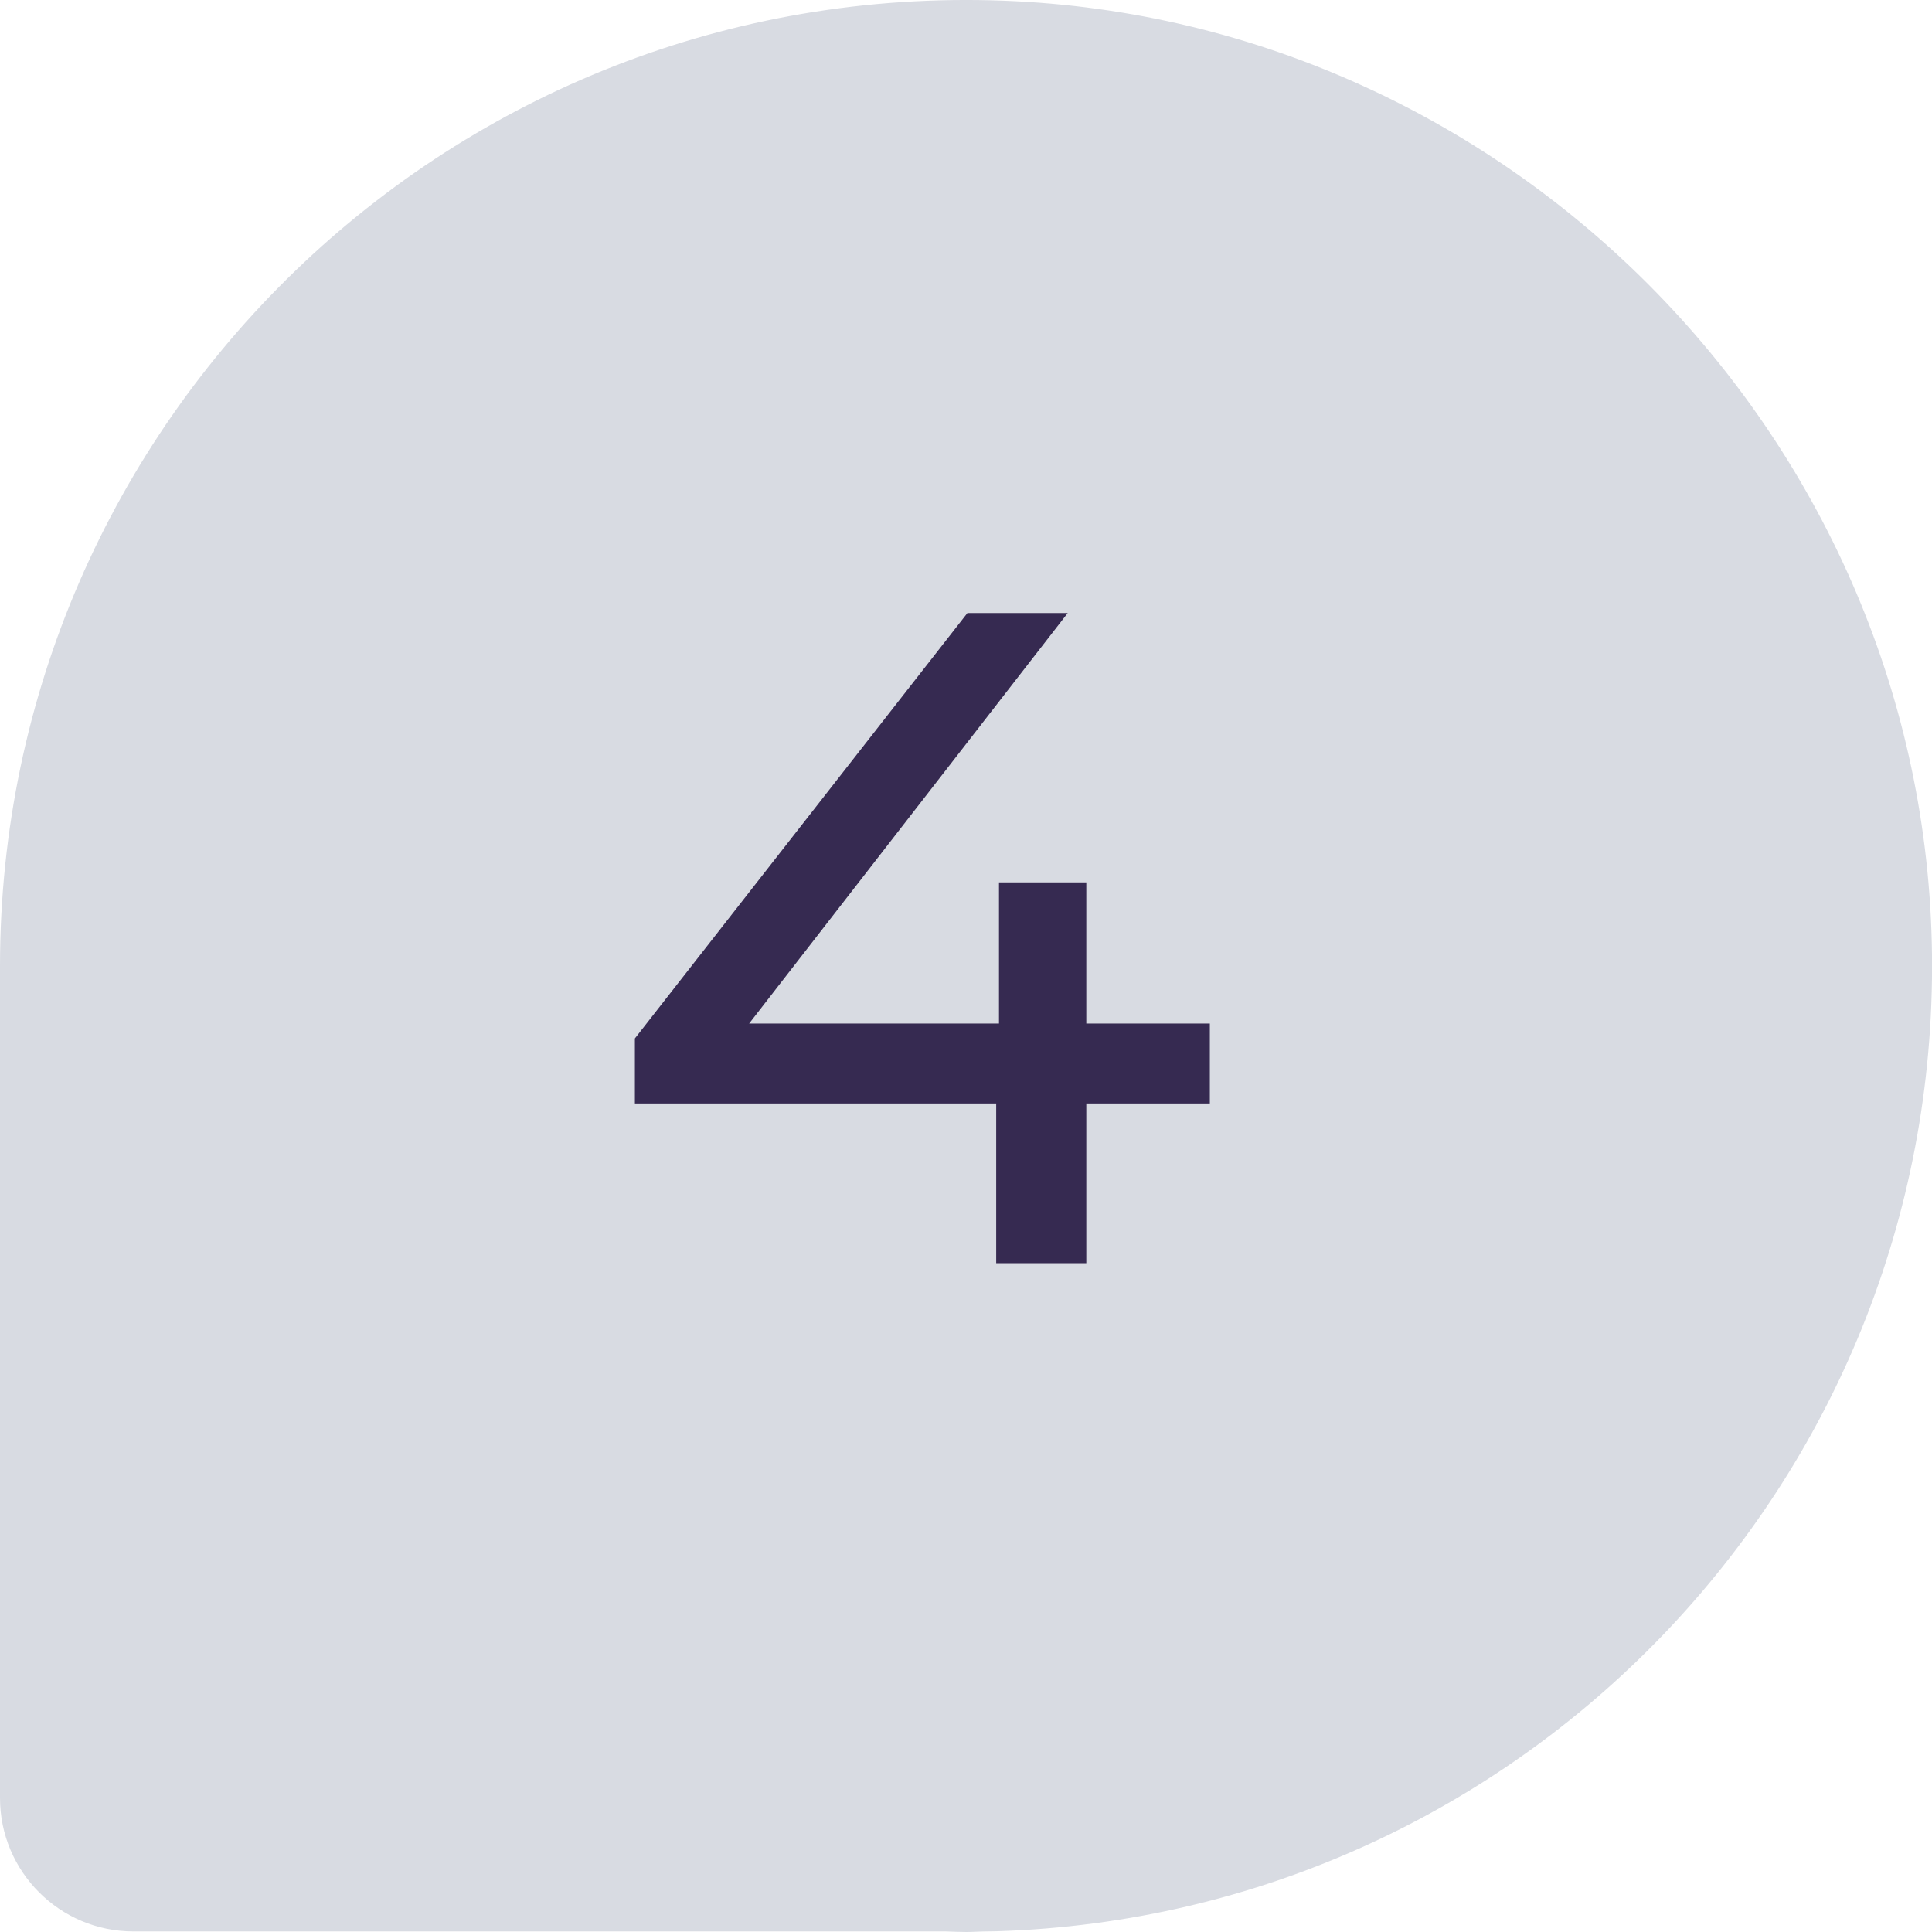
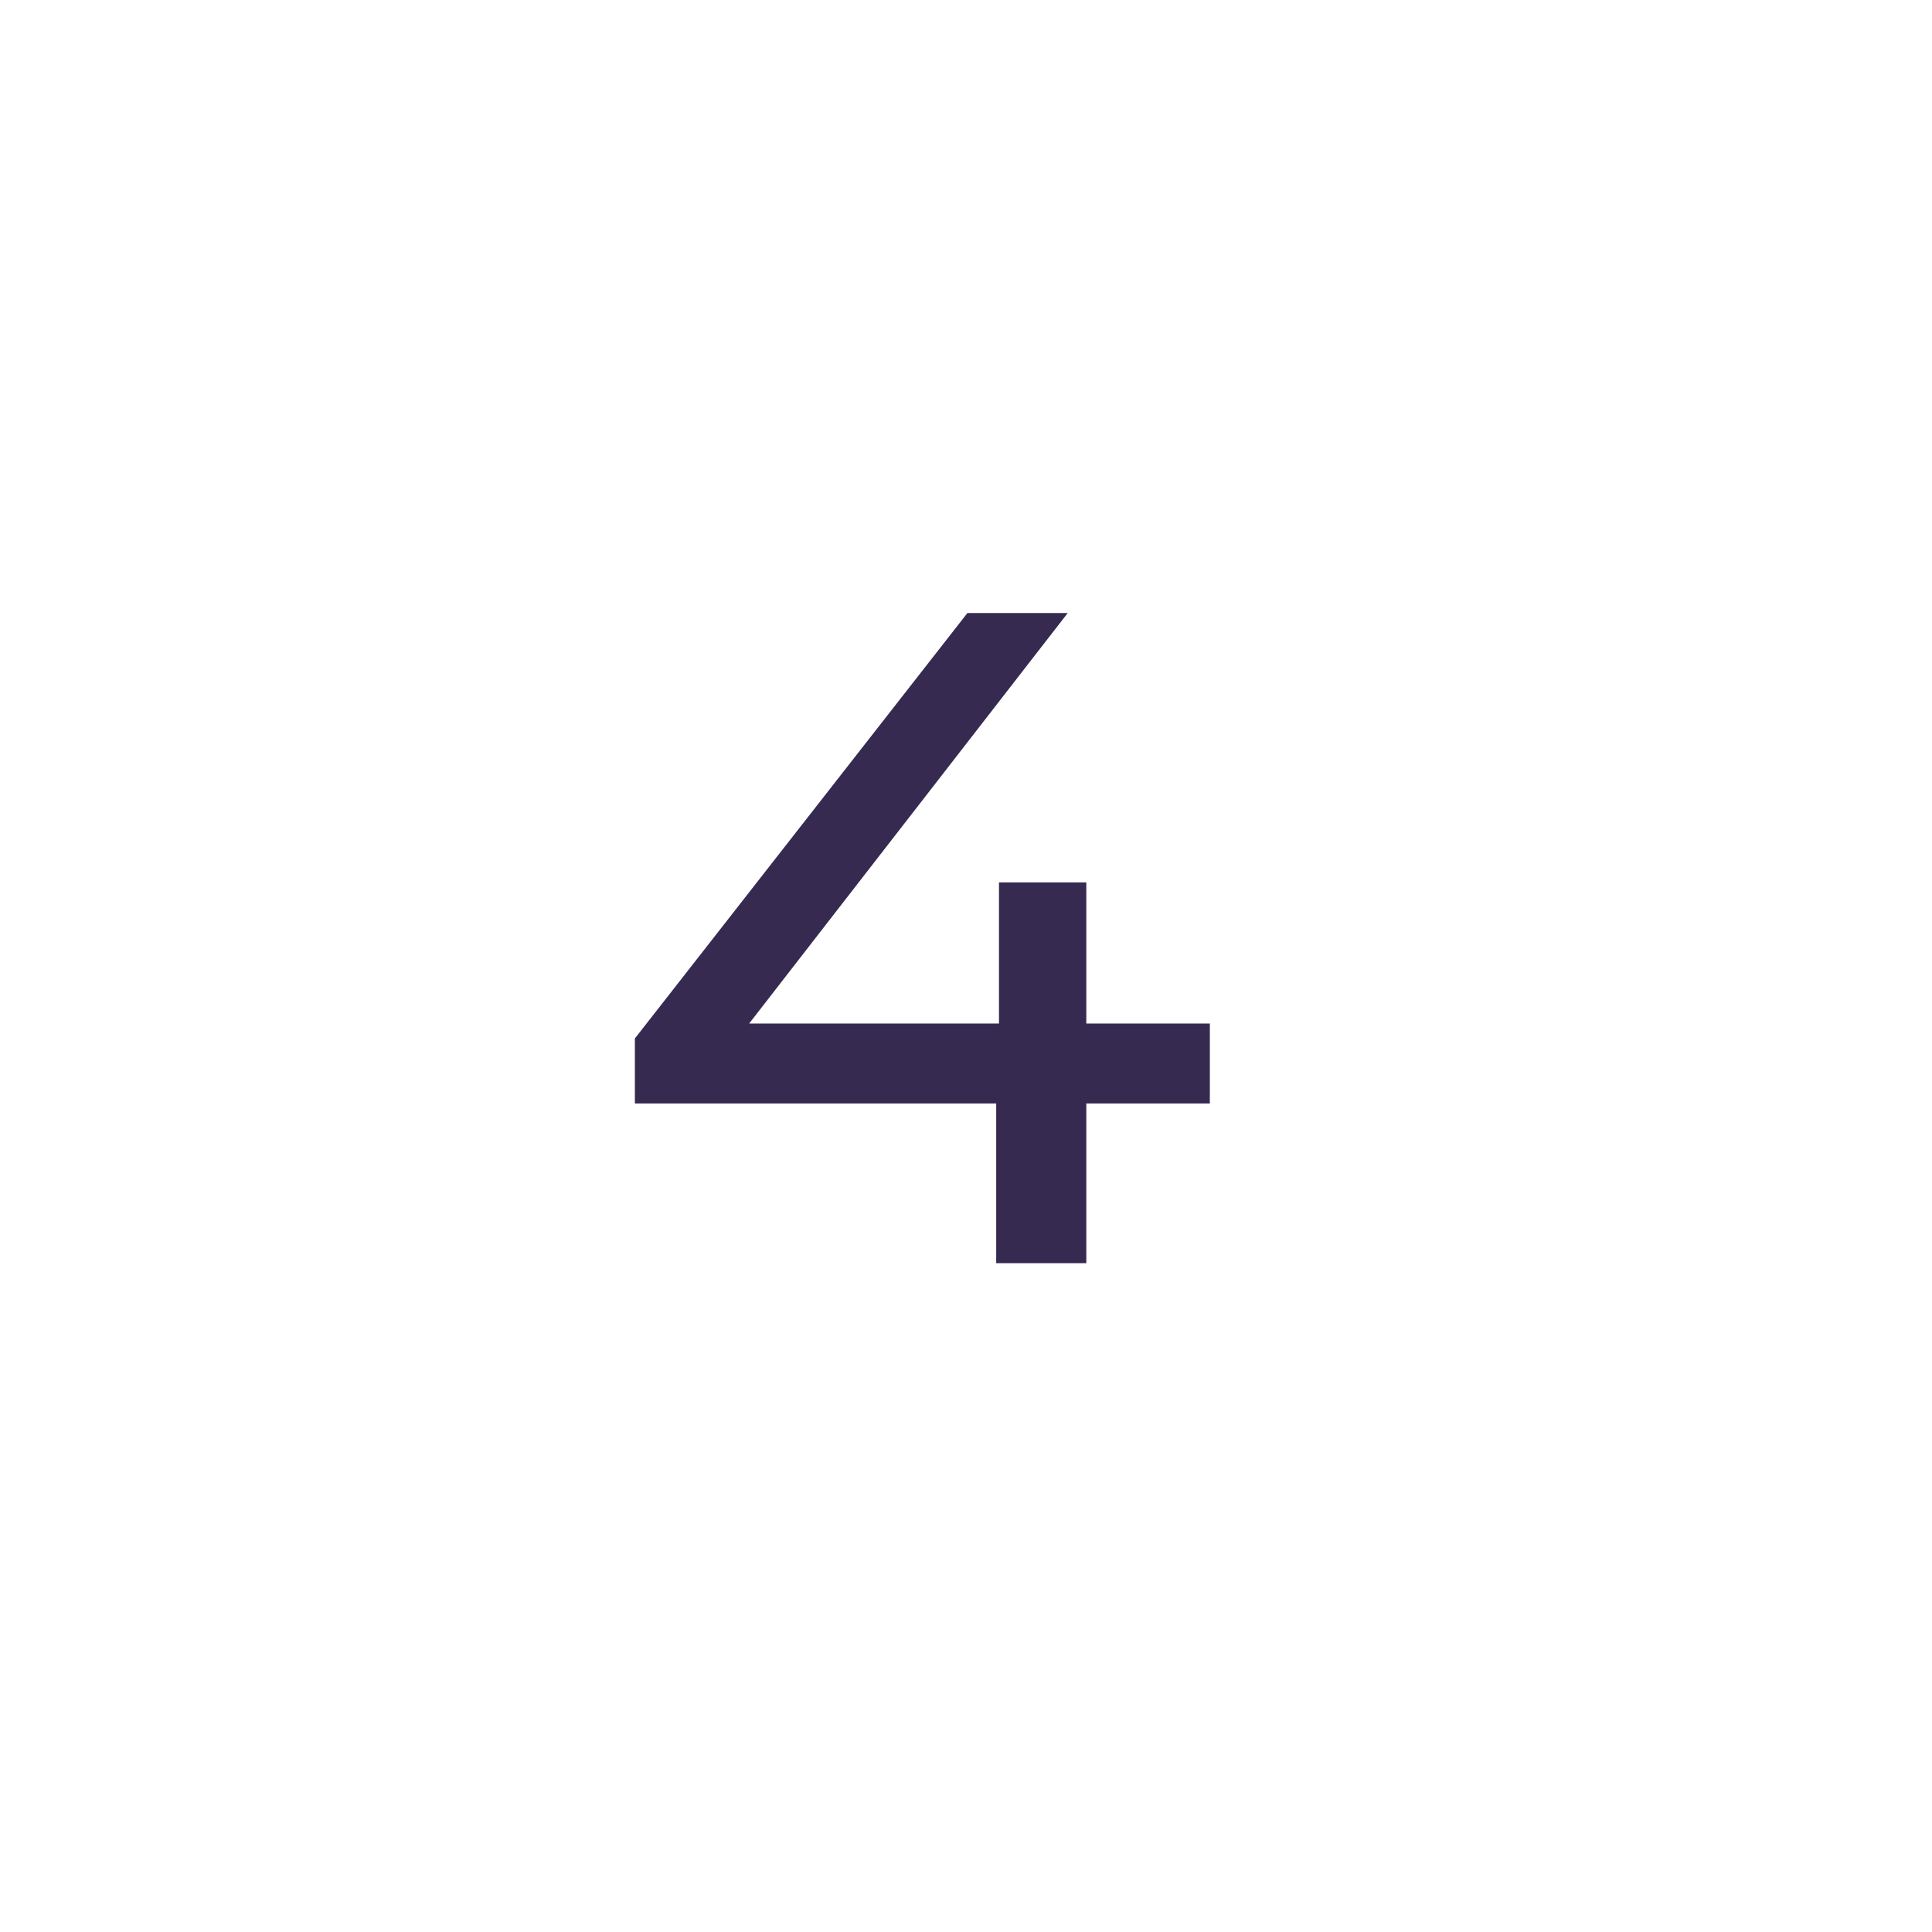
<svg xmlns="http://www.w3.org/2000/svg" width="52" height="52" viewBox="0 0 52 52" fill="none">
-   <path d="M52 25.696C52.162 39.917 40.913 51.539 26.839 51.98L26.849 51.98L26.554 51.985C26.373 51.985 26.191 52 26.005 52C25.819 52 25.642 51.99 25.456 51.985L3.591 51.985C1.609 51.985 -6.00727e-07 50.376 -5.77093e-07 48.394L-3.10044e-07 26C-1.34779e-07 11.302 12.195 -0.545 27.02 0.019C40.761 0.544 51.843 11.94 52 25.696Z" fill="#D8DBE2" />
  <path d="M32.563 27.549V29.7H29.238V33.999H26.813V29.7H17.088V27.95L26.038 16.5H28.738L20.163 27.549H26.888V23.75H29.238V27.549H32.563Z" fill="#362A51" />
</svg>